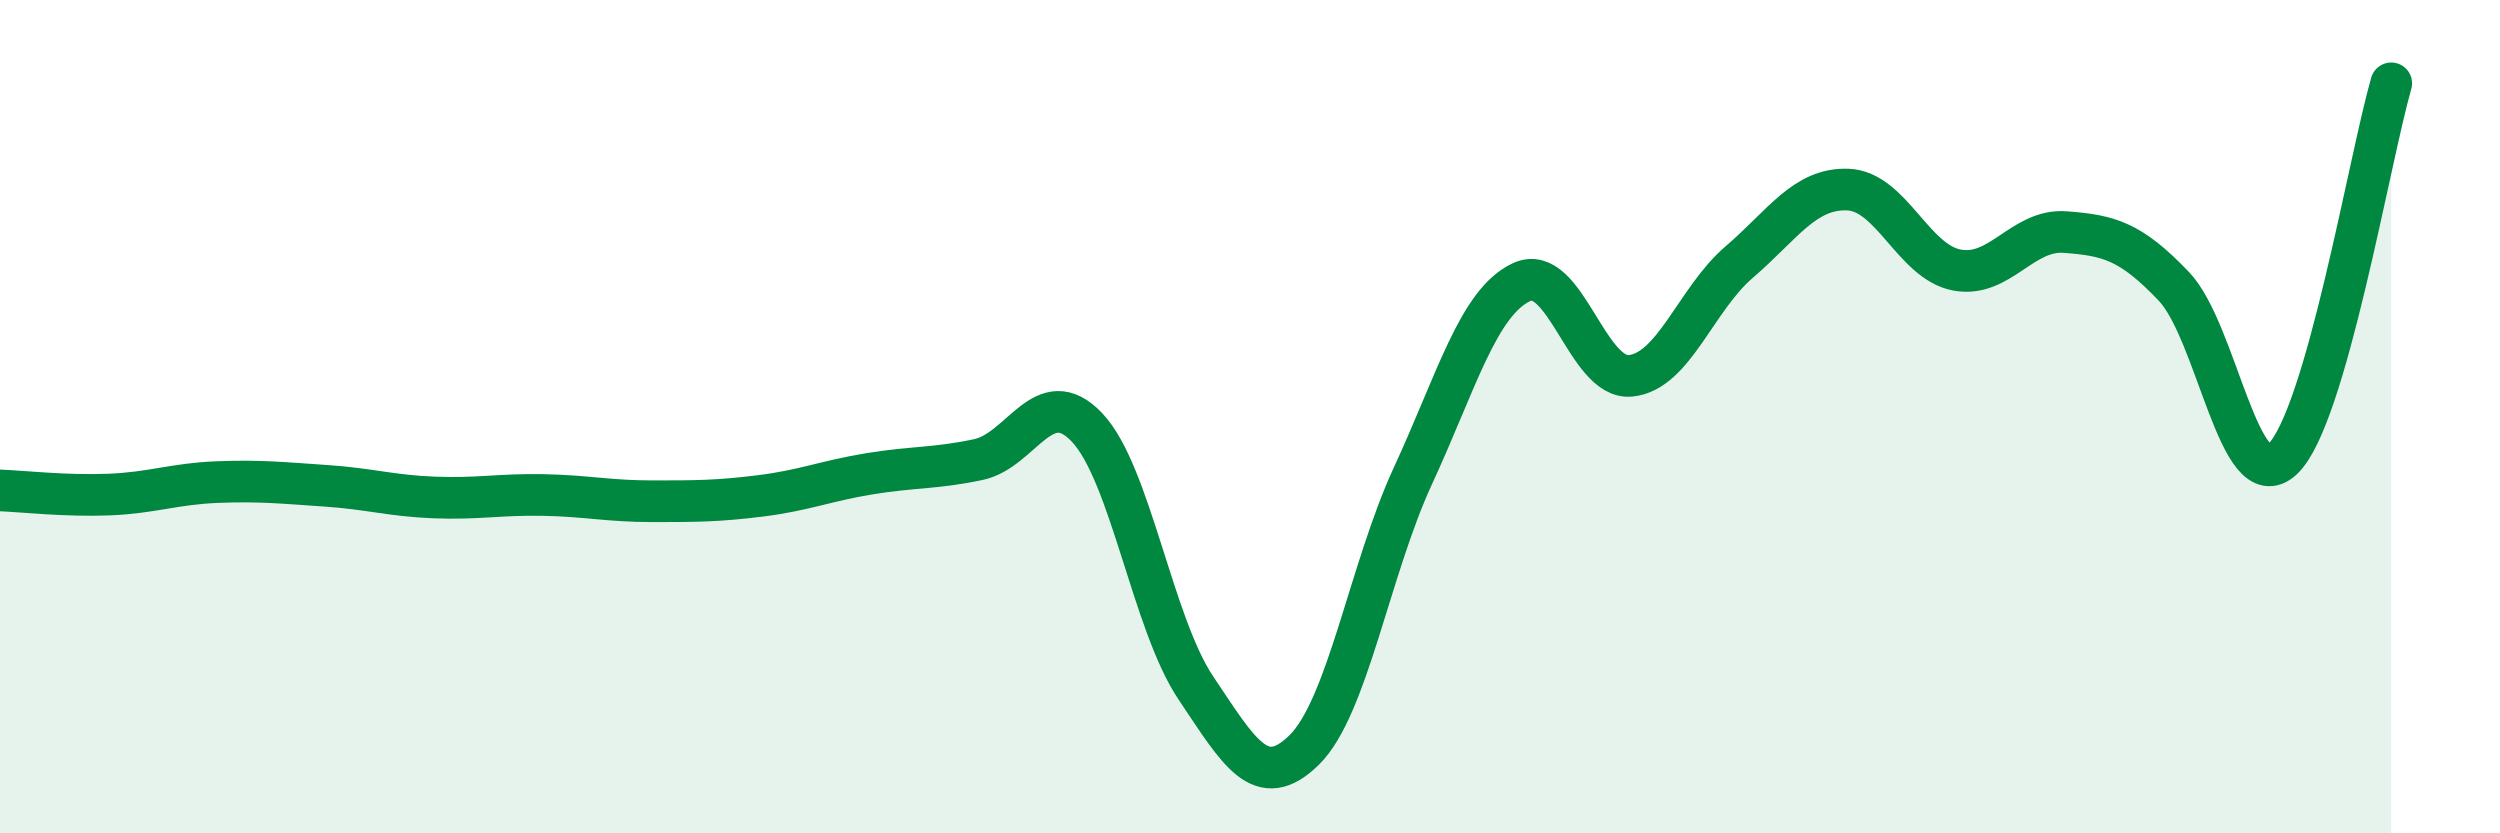
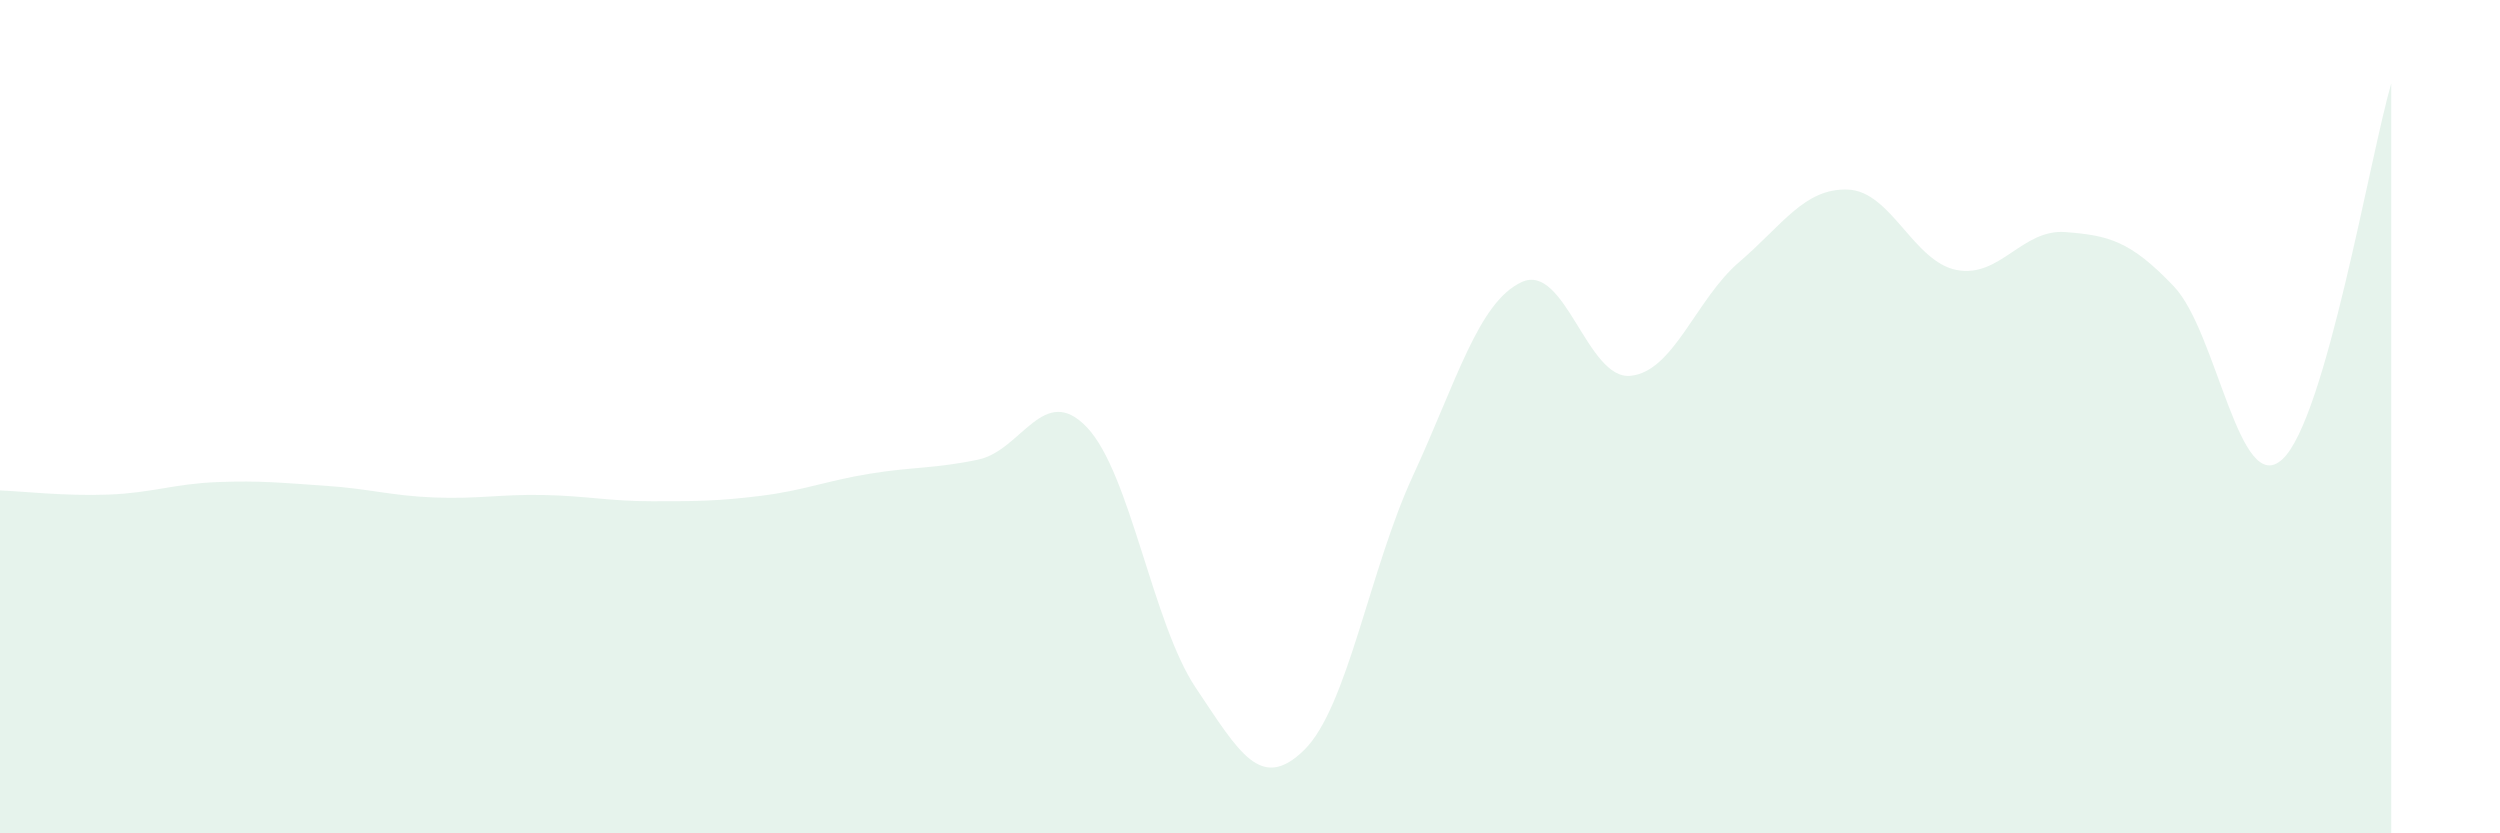
<svg xmlns="http://www.w3.org/2000/svg" width="60" height="20" viewBox="0 0 60 20">
  <path d="M 0,11.77 C 0.52,11.79 1.57,11.91 2.61,11.87 C 3.65,11.83 4.18,11.61 5.22,11.57 C 6.26,11.53 6.79,11.59 7.83,11.66 C 8.87,11.73 9.39,11.9 10.43,11.94 C 11.47,11.98 12,11.86 13.04,11.88 C 14.08,11.9 14.61,12.03 15.65,12.03 C 16.69,12.03 17.22,12.03 18.26,11.9 C 19.3,11.77 19.83,11.54 20.87,11.37 C 21.91,11.2 22.44,11.25 23.48,11.03 C 24.52,10.81 25.05,9.16 26.09,10.26 C 27.13,11.36 27.66,14.96 28.7,16.51 C 29.74,18.06 30.26,19.02 31.3,18 C 32.34,16.98 32.87,13.67 33.91,11.42 C 34.95,9.17 35.48,7.25 36.52,6.77 C 37.56,6.29 38.09,9.12 39.13,9.02 C 40.17,8.92 40.7,7.18 41.74,6.29 C 42.78,5.4 43.31,4.51 44.35,4.55 C 45.39,4.59 45.92,6.28 46.96,6.48 C 48,6.68 48.53,5.49 49.57,5.57 C 50.61,5.65 51.13,5.78 52.17,6.87 C 53.21,7.96 53.74,11.99 54.78,11.02 C 55.82,10.05 56.87,3.8 57.39,2L57.39 20L0 20Z" fill="#008740" opacity="0.1" stroke-linecap="round" stroke-linejoin="round" />
-   <path d="M 0,11.77 C 0.52,11.79 1.57,11.91 2.61,11.87 C 3.65,11.83 4.18,11.61 5.22,11.57 C 6.26,11.53 6.79,11.59 7.83,11.66 C 8.87,11.73 9.39,11.9 10.43,11.94 C 11.47,11.98 12,11.86 13.04,11.88 C 14.08,11.9 14.61,12.03 15.65,12.03 C 16.69,12.03 17.22,12.03 18.26,11.9 C 19.3,11.77 19.83,11.54 20.87,11.37 C 21.91,11.2 22.44,11.25 23.48,11.03 C 24.52,10.81 25.05,9.16 26.09,10.26 C 27.13,11.36 27.66,14.96 28.7,16.51 C 29.74,18.06 30.26,19.02 31.3,18 C 32.34,16.98 32.87,13.67 33.91,11.42 C 34.95,9.17 35.48,7.25 36.52,6.77 C 37.56,6.29 38.09,9.12 39.13,9.02 C 40.17,8.92 40.7,7.18 41.74,6.29 C 42.78,5.4 43.31,4.51 44.35,4.55 C 45.39,4.59 45.92,6.28 46.96,6.48 C 48,6.68 48.53,5.49 49.57,5.57 C 50.61,5.65 51.13,5.78 52.17,6.87 C 53.21,7.96 53.74,11.99 54.78,11.02 C 55.82,10.05 56.87,3.8 57.39,2" stroke="#008740" stroke-width="1" fill="none" stroke-linecap="round" stroke-linejoin="round" />
</svg>